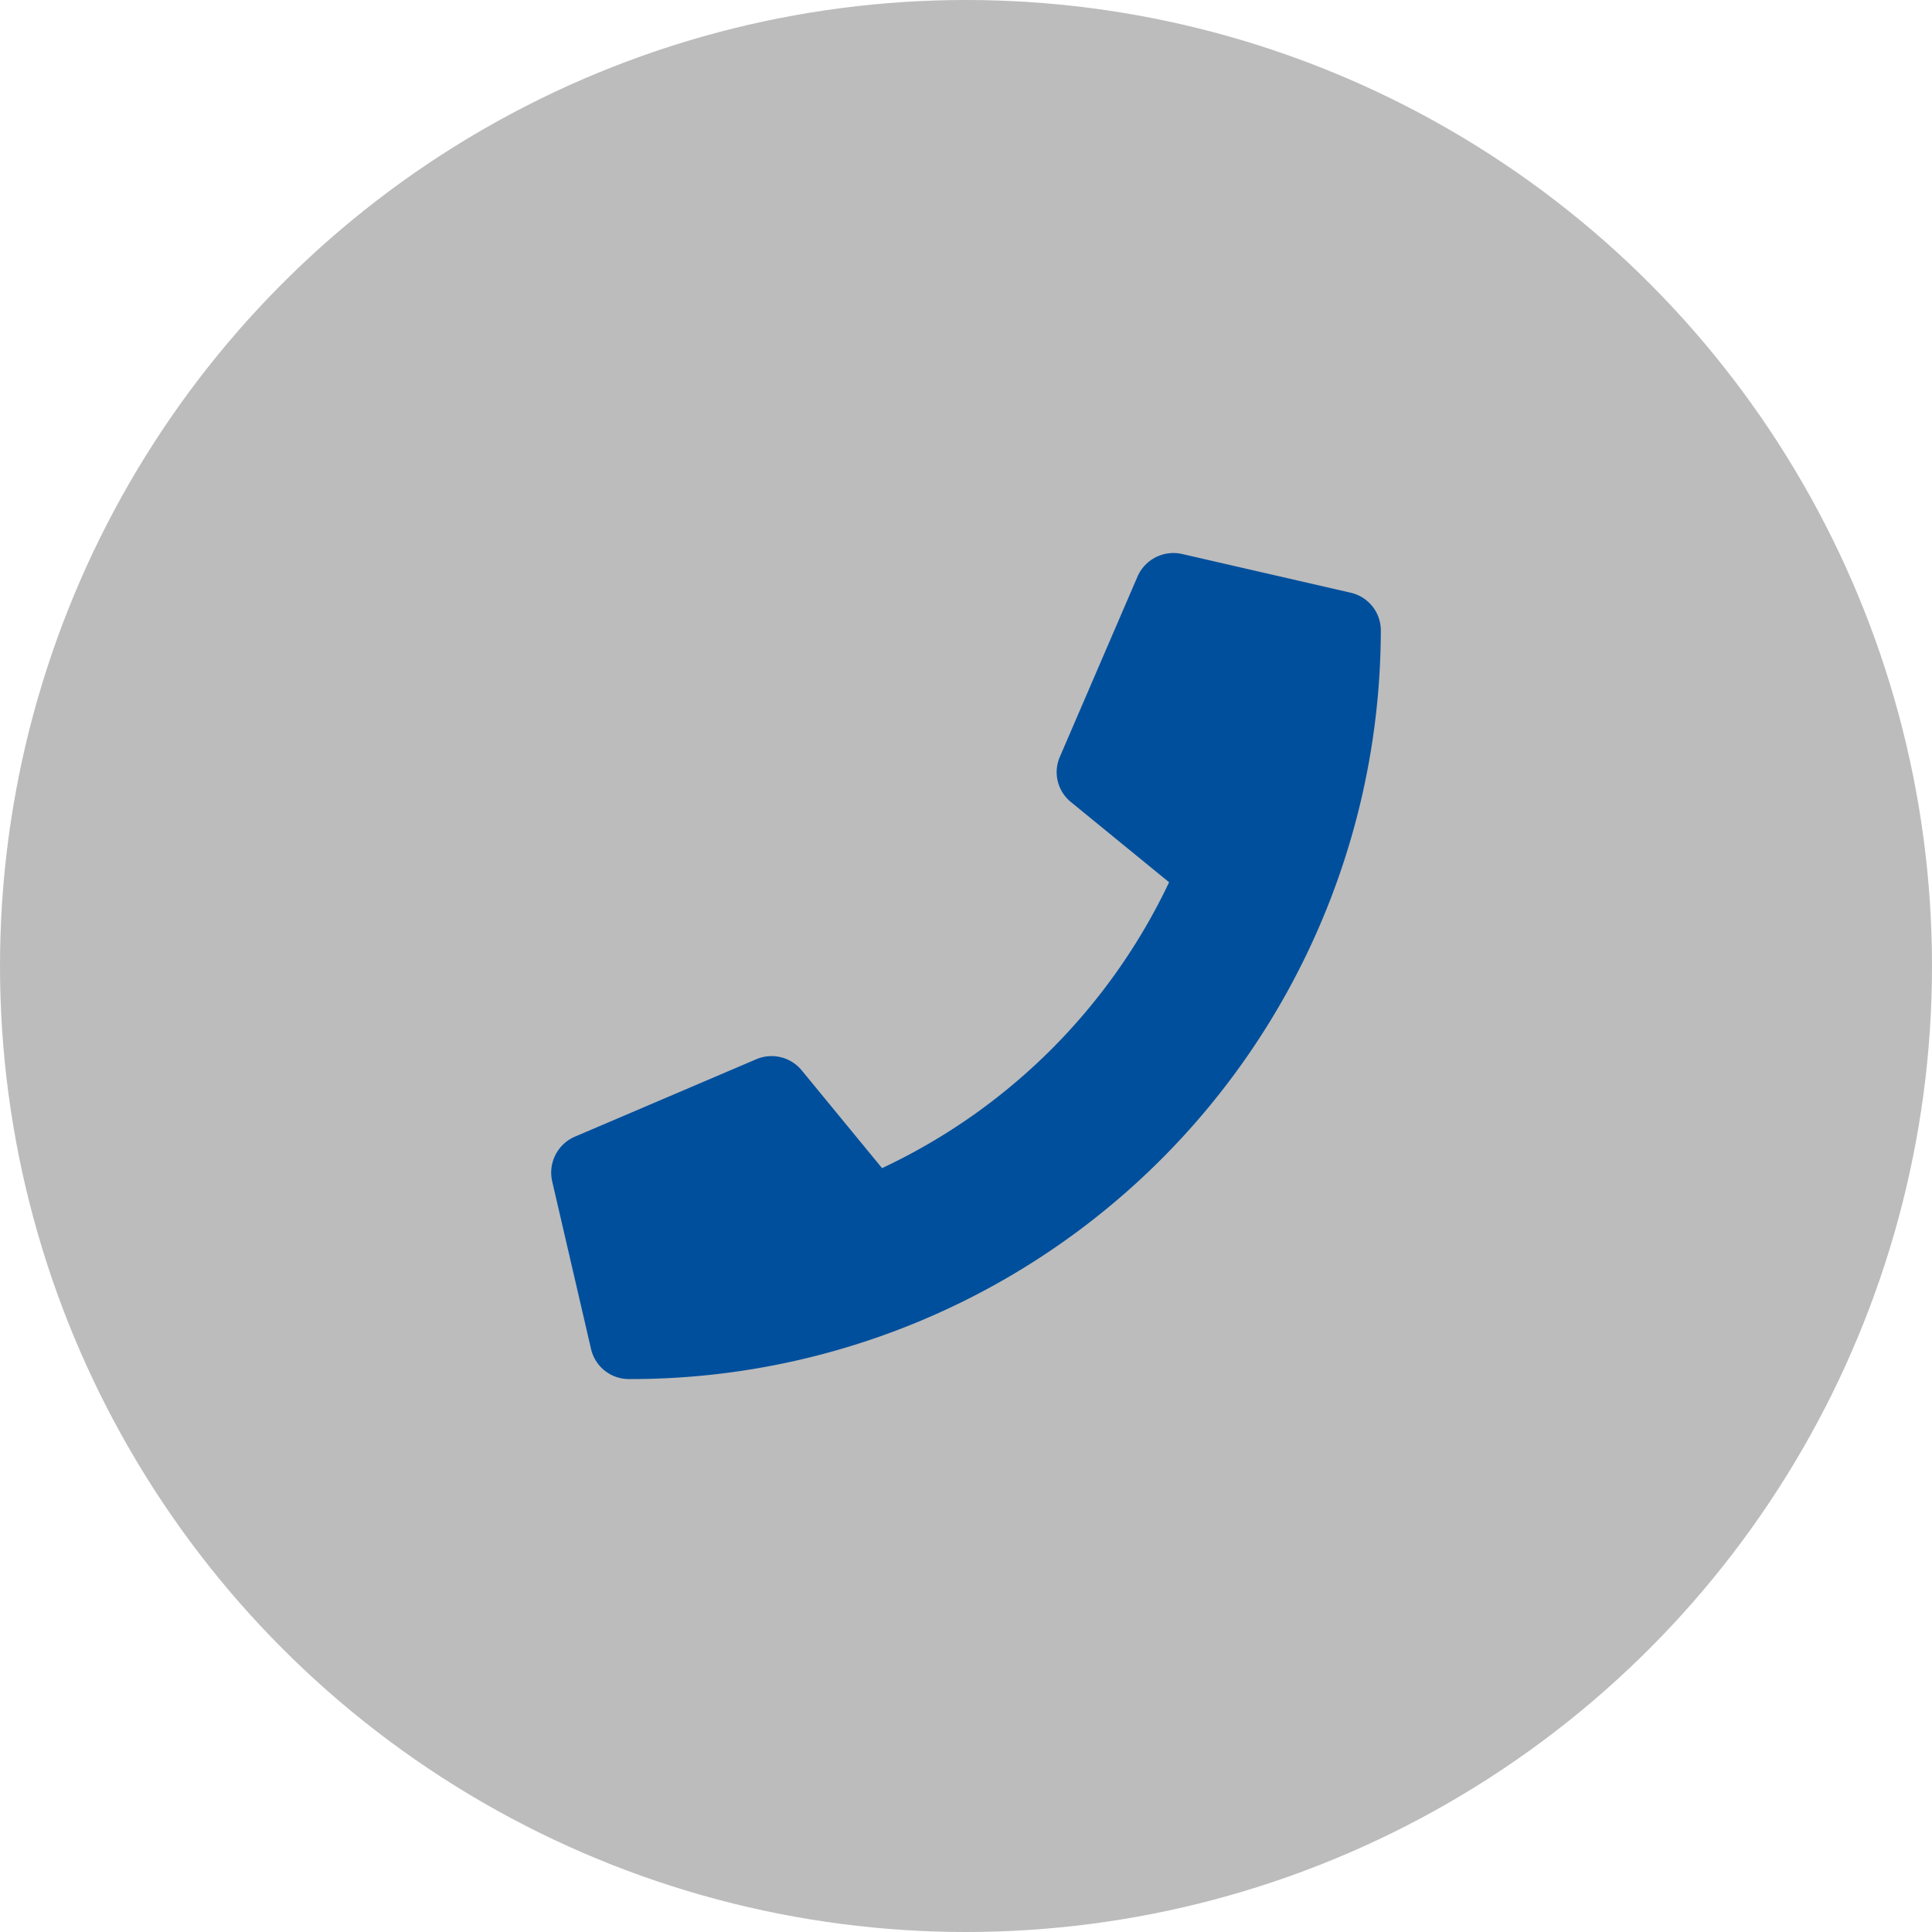
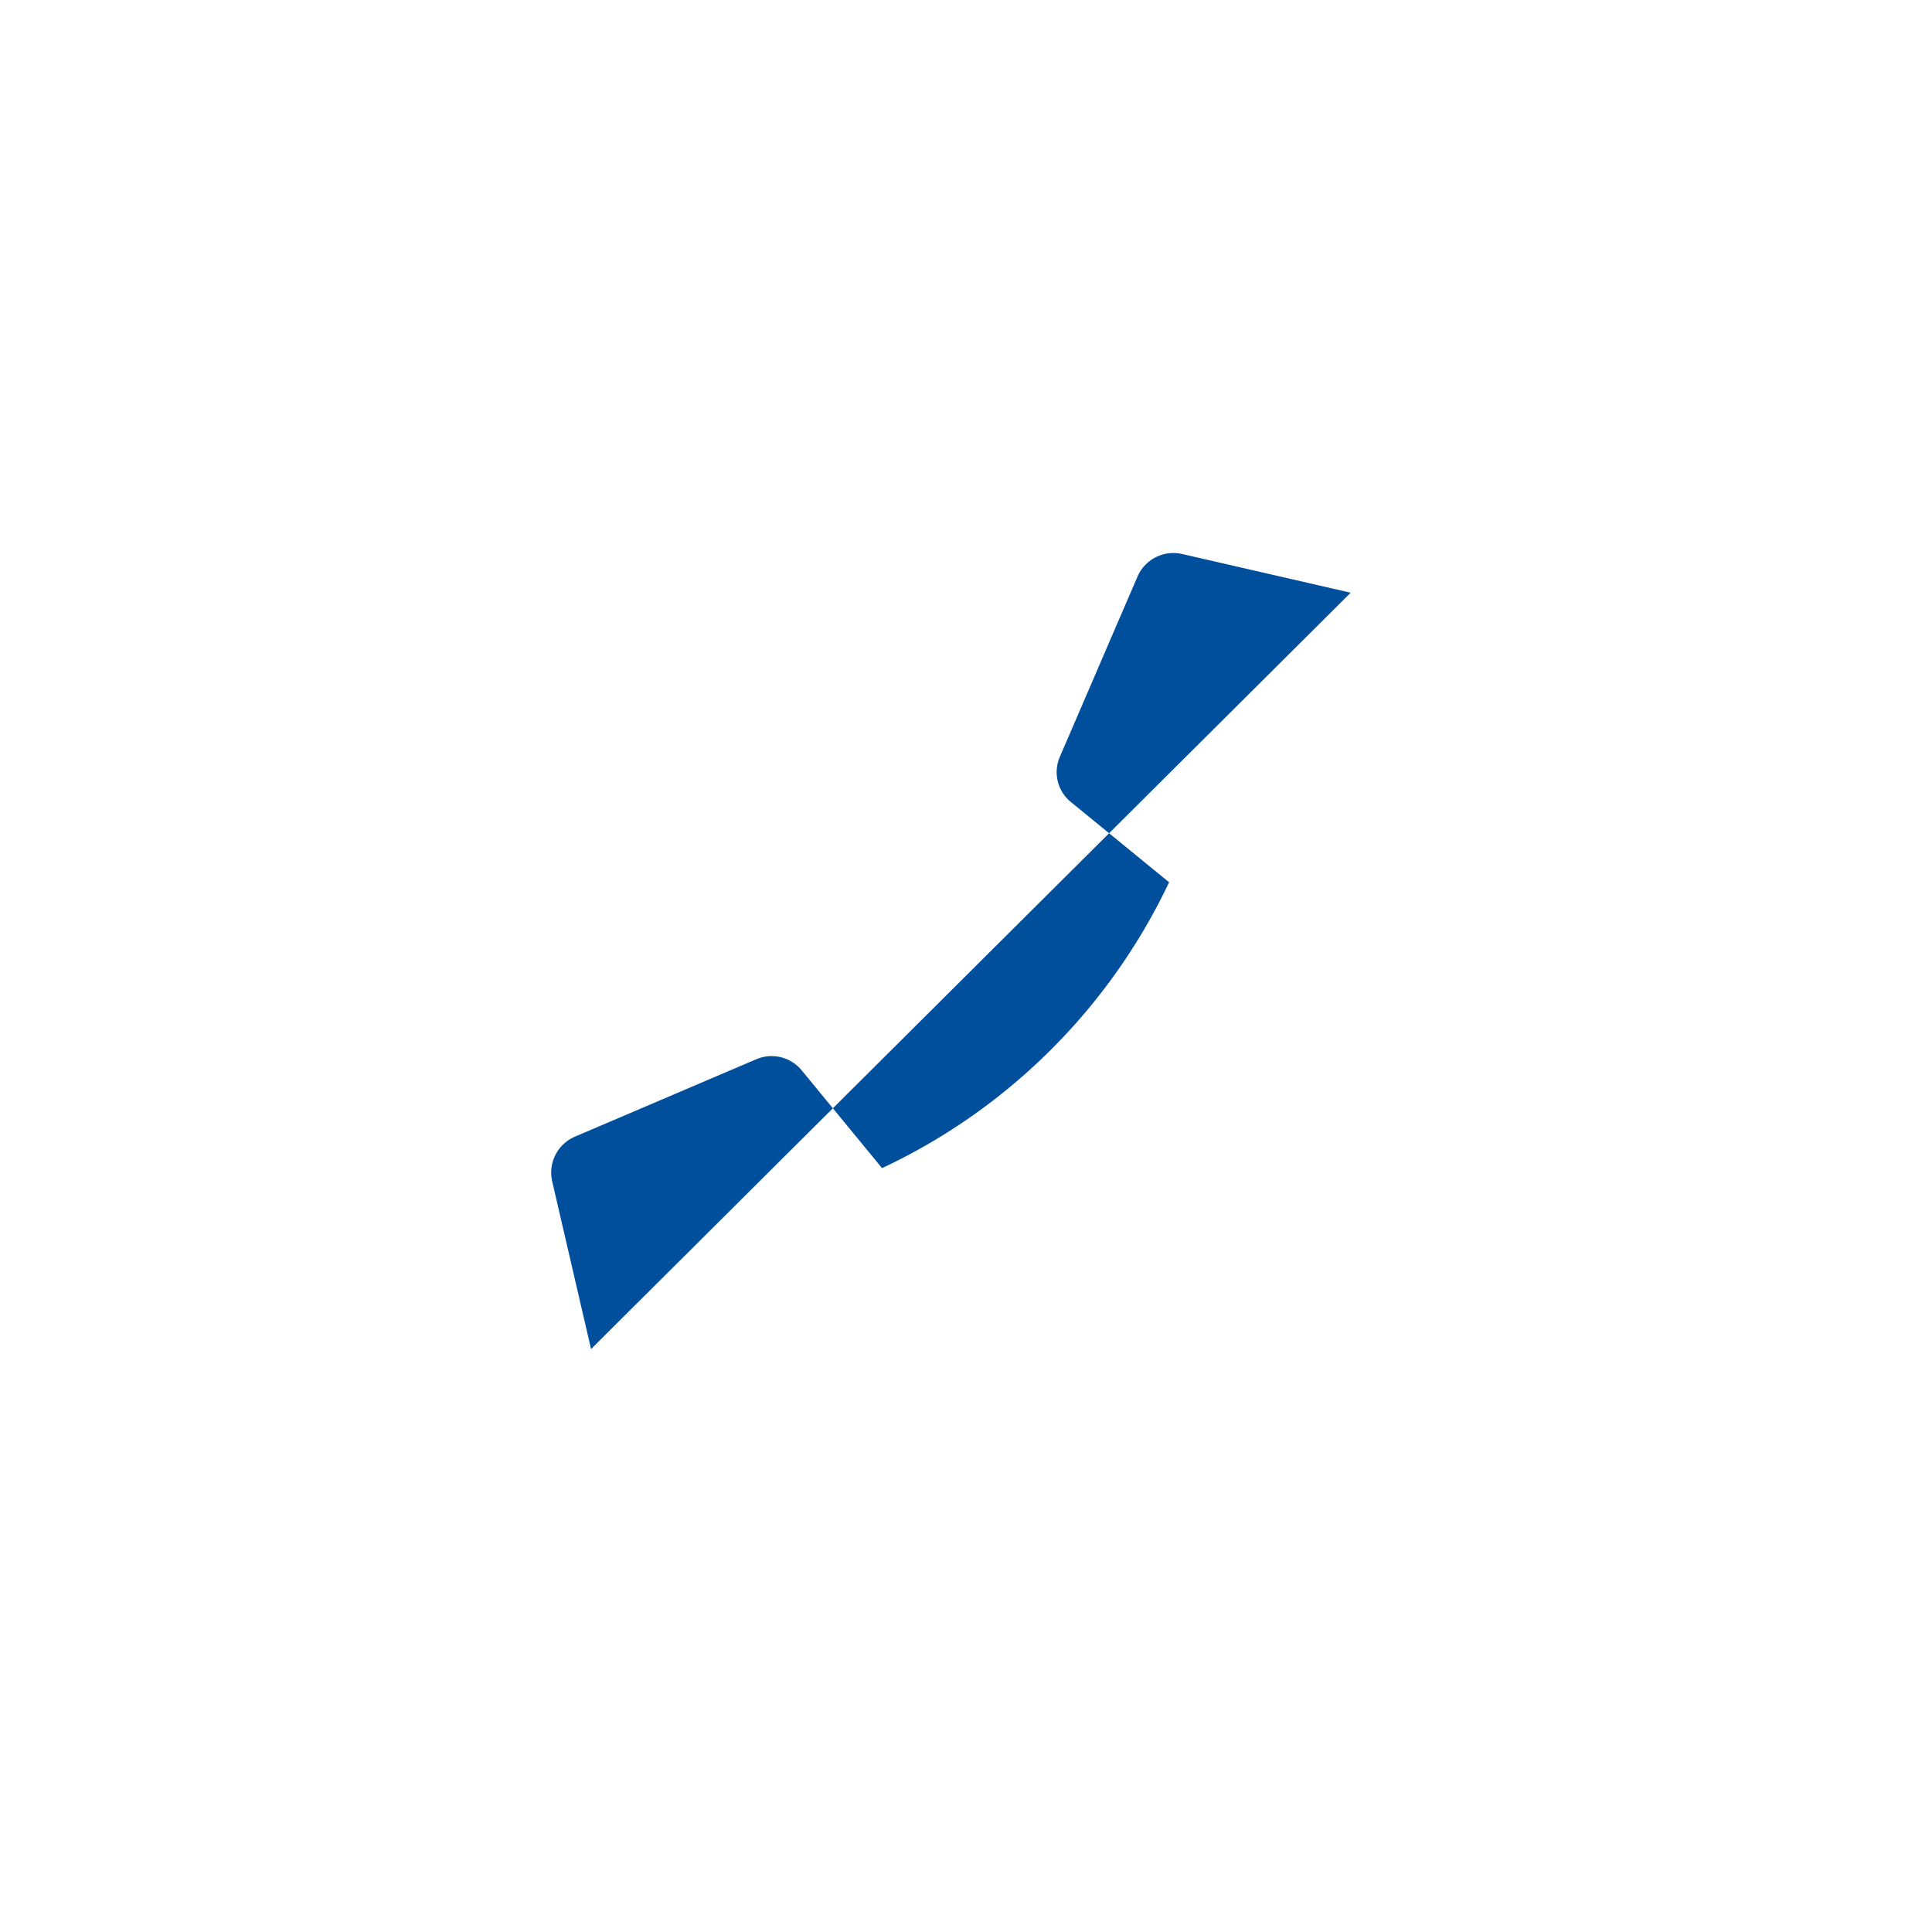
<svg xmlns="http://www.w3.org/2000/svg" width="56" height="56" viewBox="0 0 56 56">
-   <circle cx="28" cy="28" r="28" fill="#bcbcbc" />
-   <path d="M39.15 17.18l-4.885-1.122a1.136 1.136 0 00-1.292.65l-2.254 5.232a1.116 1.116 0 00.324 1.309l2.844 2.324a17.368 17.368 0 01-8.32 8.286l-2.329-2.834a1.129 1.129 0 00-1.315-.323l-5.26 2.245a1.134 1.134 0 00-.658 1.293l1.127 4.863a1.126 1.126 0 001.1.87 21.742 21.742 0 0021.792-21.7 1.122 1.122 0 00-.874-1.093z" fill="#004f9c" />
+   <path d="M39.15 17.18l-4.885-1.122a1.136 1.136 0 00-1.292.65l-2.254 5.232a1.116 1.116 0 00.324 1.309l2.844 2.324a17.368 17.368 0 01-8.32 8.286l-2.329-2.834a1.129 1.129 0 00-1.315-.323l-5.26 2.245a1.134 1.134 0 00-.658 1.293l1.127 4.863z" fill="#004f9c" />
</svg>